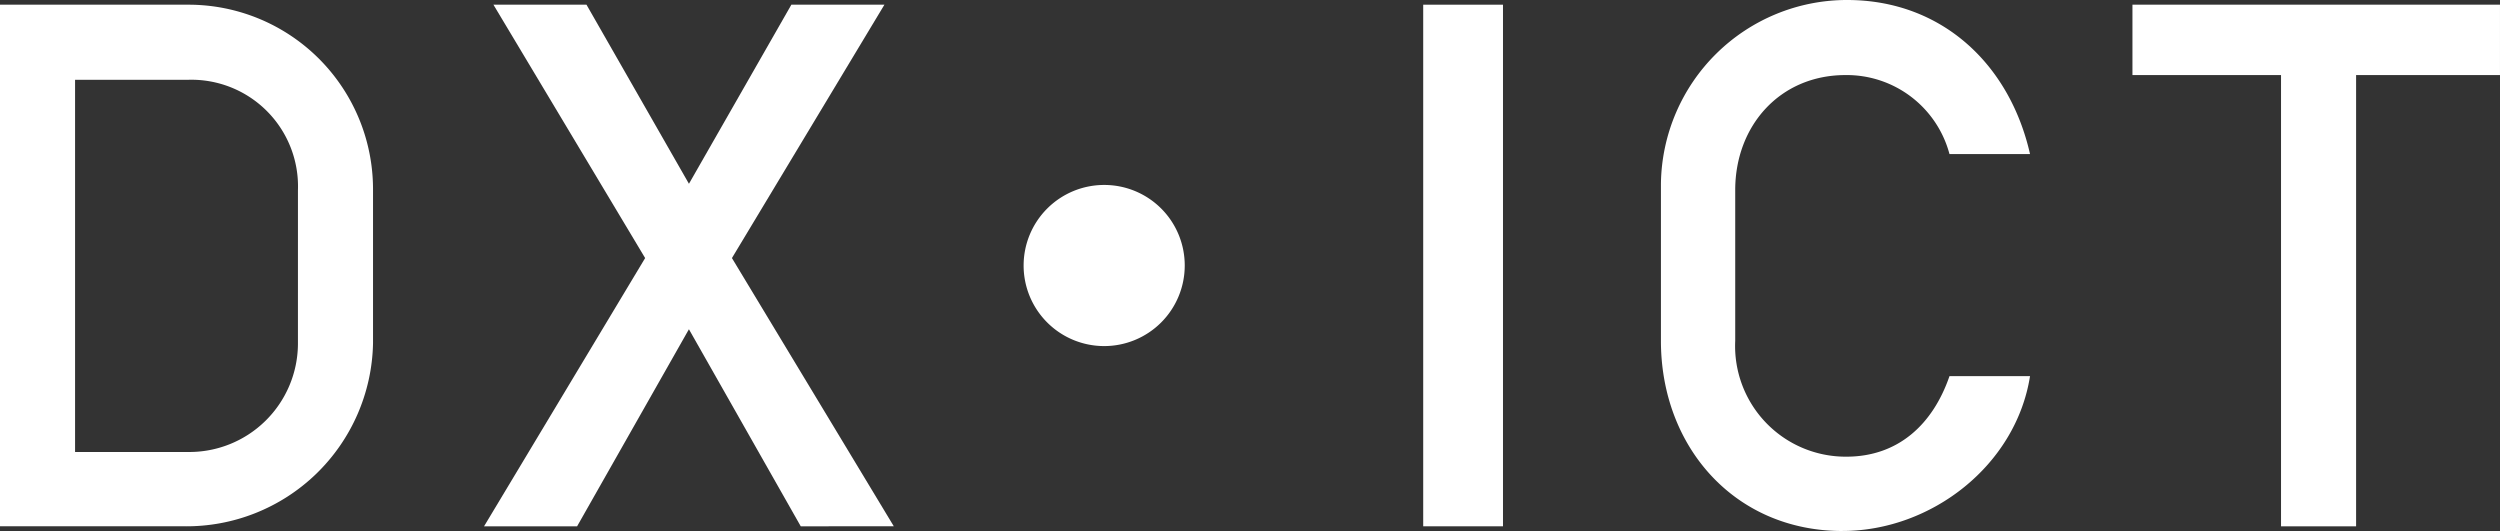
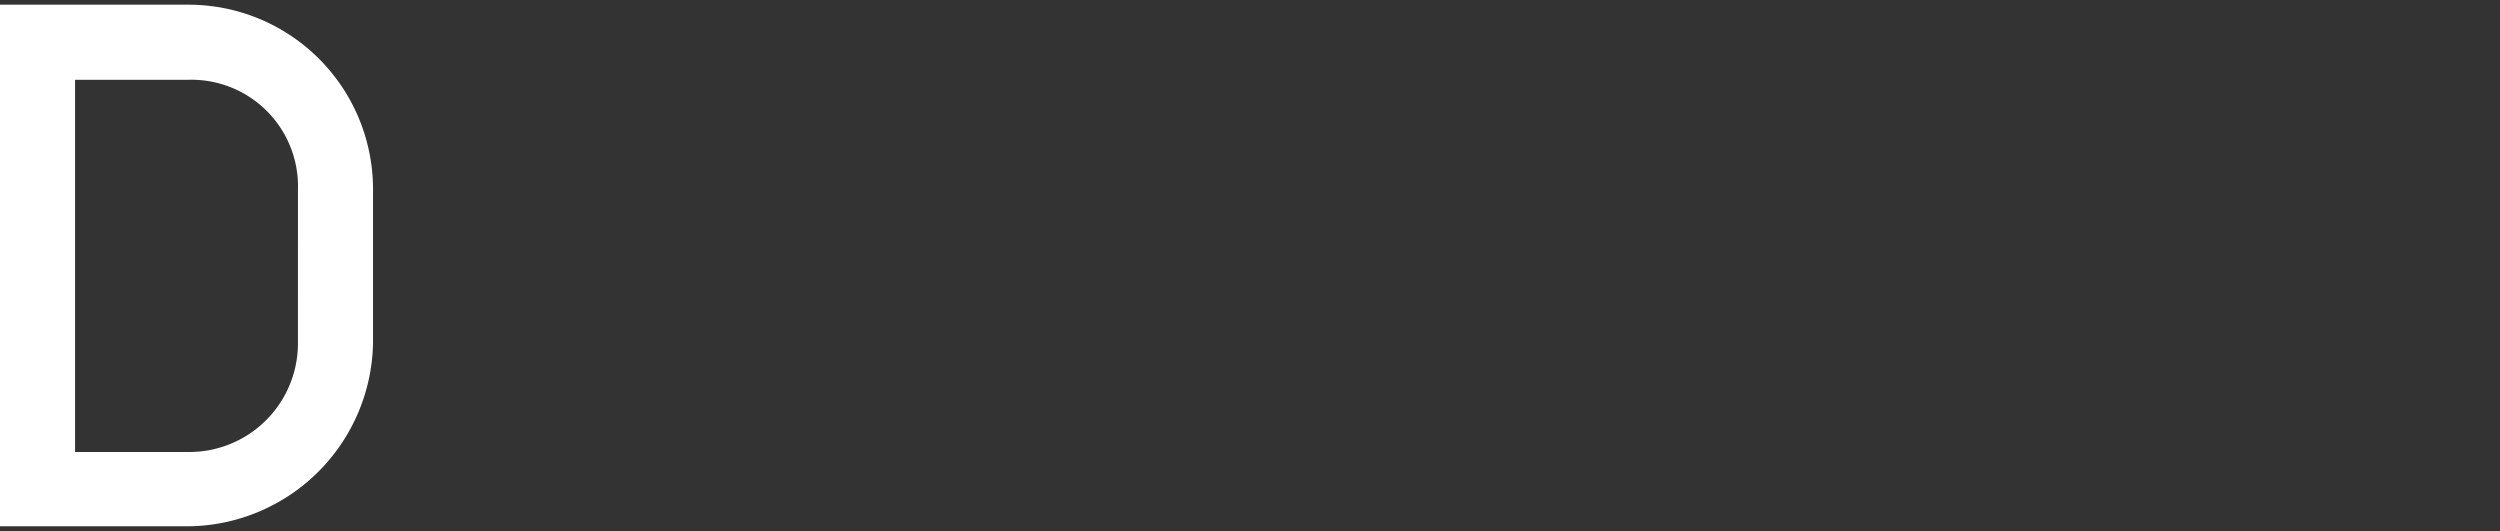
<svg xmlns="http://www.w3.org/2000/svg" width="159.85" height="33.952" viewBox="0 0 159.85 33.952">
  <rect x="0" y="0" width="159.85" height="33.952" fill="#333333" stroke="none" />
  <defs>
    <clipPath id="a">
      <rect width="159.85" height="33.952" transform="translate(0 0)" fill="none" />
    </clipPath>
  </defs>
  <g transform="translate(0 0)">
    <g clip-path="url(#a)">
      <path d="M11.751,33.651H0V.3H12.051a11.8,11.8,0,0,1,11.8,11.851v9.8a11.931,11.931,0,0,1-12.1,11.7m7.3-21.5a6.818,6.818,0,0,0-7-7.05H4.8V28.9H12a6.947,6.947,0,0,0,7.05-6.9Z" fill="#fff" />
-       <path d="M51.2,33.652l-7.15-12.6L36.9,33.652H30.95L41.25,16.5,31.55.3H37.5l6.551,11.451L50.6.3h5.95L46.8,16.5l10.35,17.151Z" fill="#fff" />
-       <path d="M75.752,16.976a5.151,5.151,0,1,1-5.15-5.15,5.143,5.143,0,0,1,5.15,5.15" fill="#fff" />
-       <rect width="5.101" height="33.352" transform="translate(91 0.3)" fill="#fff" />
-       <path d="M117.8,33.952c-6.9,0-11.6-5.4-11.6-12.15V11.751A11.9,11.9,0,0,1,118.1,0c6.051,0,10.4,4.1,11.7,9.851h-5.15A6.8,6.8,0,0,0,118,4.8c-4.2,0-7.05,3.25-7.05,7.35V21.8a7.073,7.073,0,0,0,7.1,7.4c3.35,0,5.55-2.1,6.6-5.15h5.15c-.9,5.7-6.3,9.9-12,9.9" fill="#fff" />
-       <path d="M150.649,4.8V33.652h-4.8V4.8h-9.5V.3h23.5V4.8Z" fill="#fff" />
    </g>
  </g>
</svg>